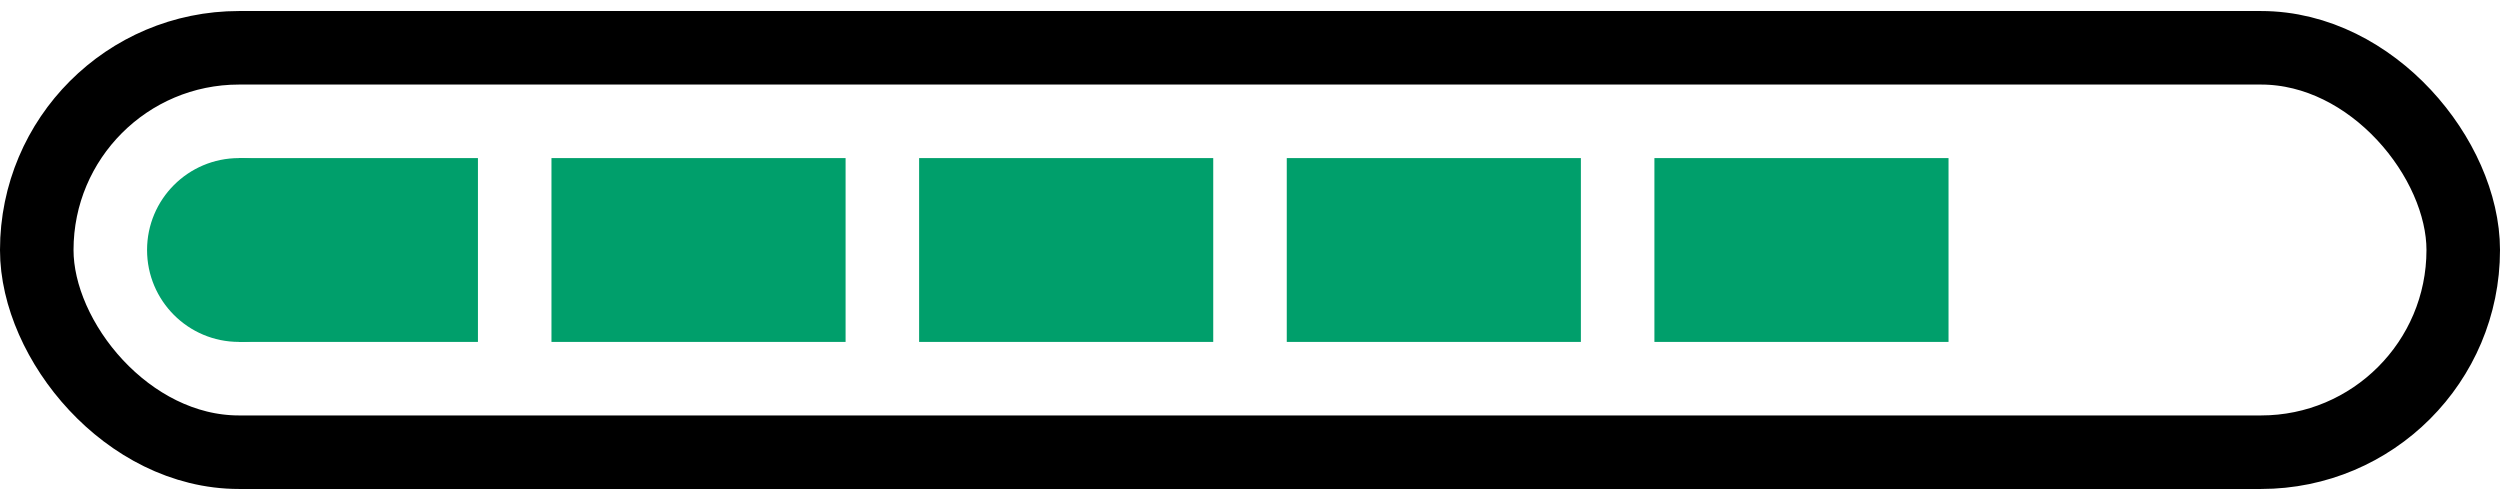
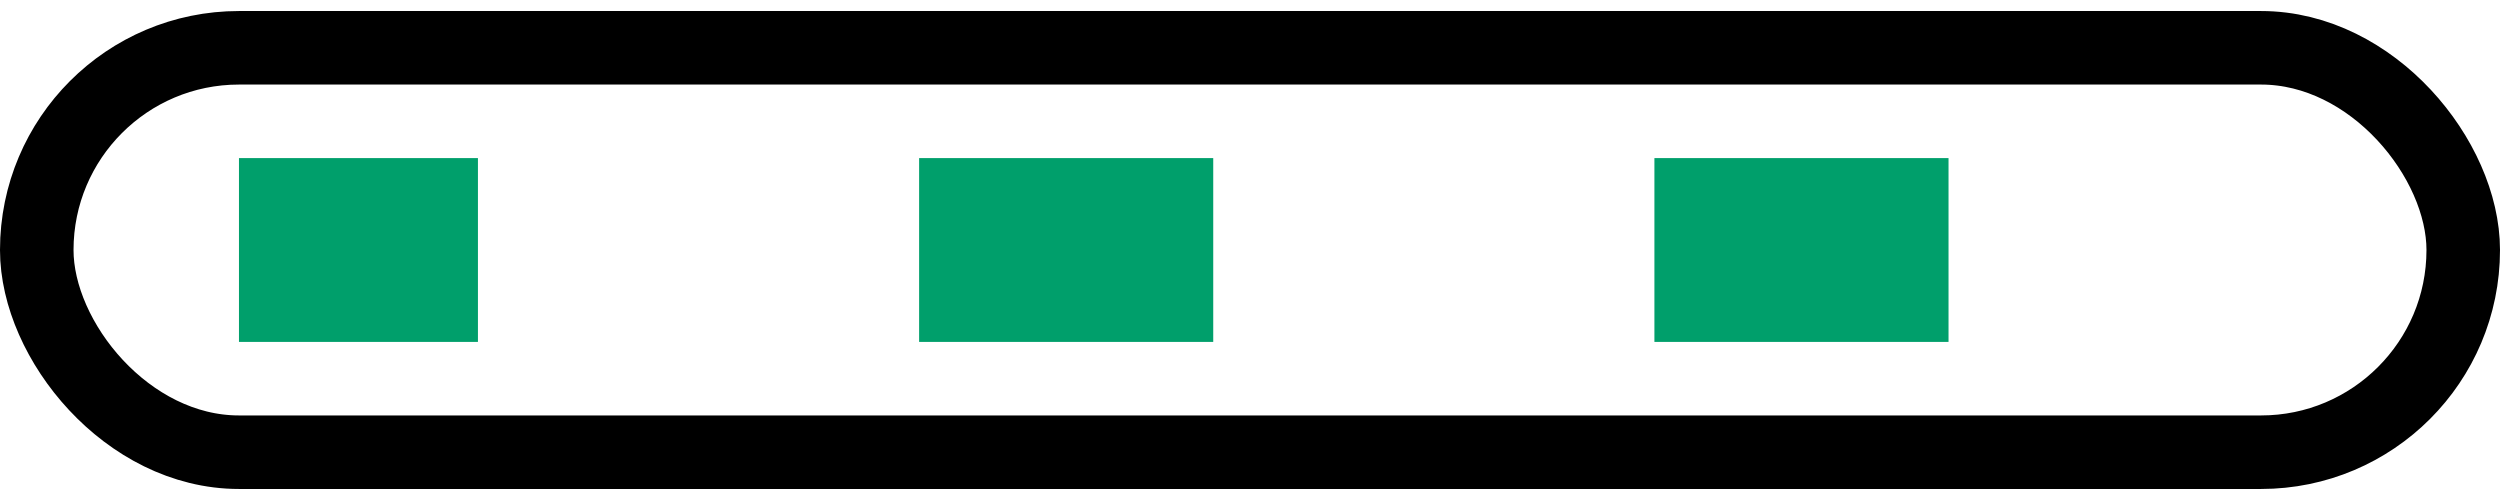
<svg xmlns="http://www.w3.org/2000/svg" width="100" height="20" viewBox="0 0 136 26">
  <rect fill-opacity="0" stroke-width="4" stroke="#000" width="132" height="22" x="2" y="2" rx="11" ry="11" />
  <g fill="#009F6B" transform="translate(8,8)">
-     <circle cx="5" cy="5" r="5" />
    <rect width="13" height="10" x="5" y="0" />
-     <rect width="16" height="10" x="22" y="0" />
    <rect width="16" height="10" x="42" y="0" />
-     <rect width="16" height="10" x="62" y="0" />
    <rect width="16" height="10" x="82" y="0" />
  </g>
</svg>